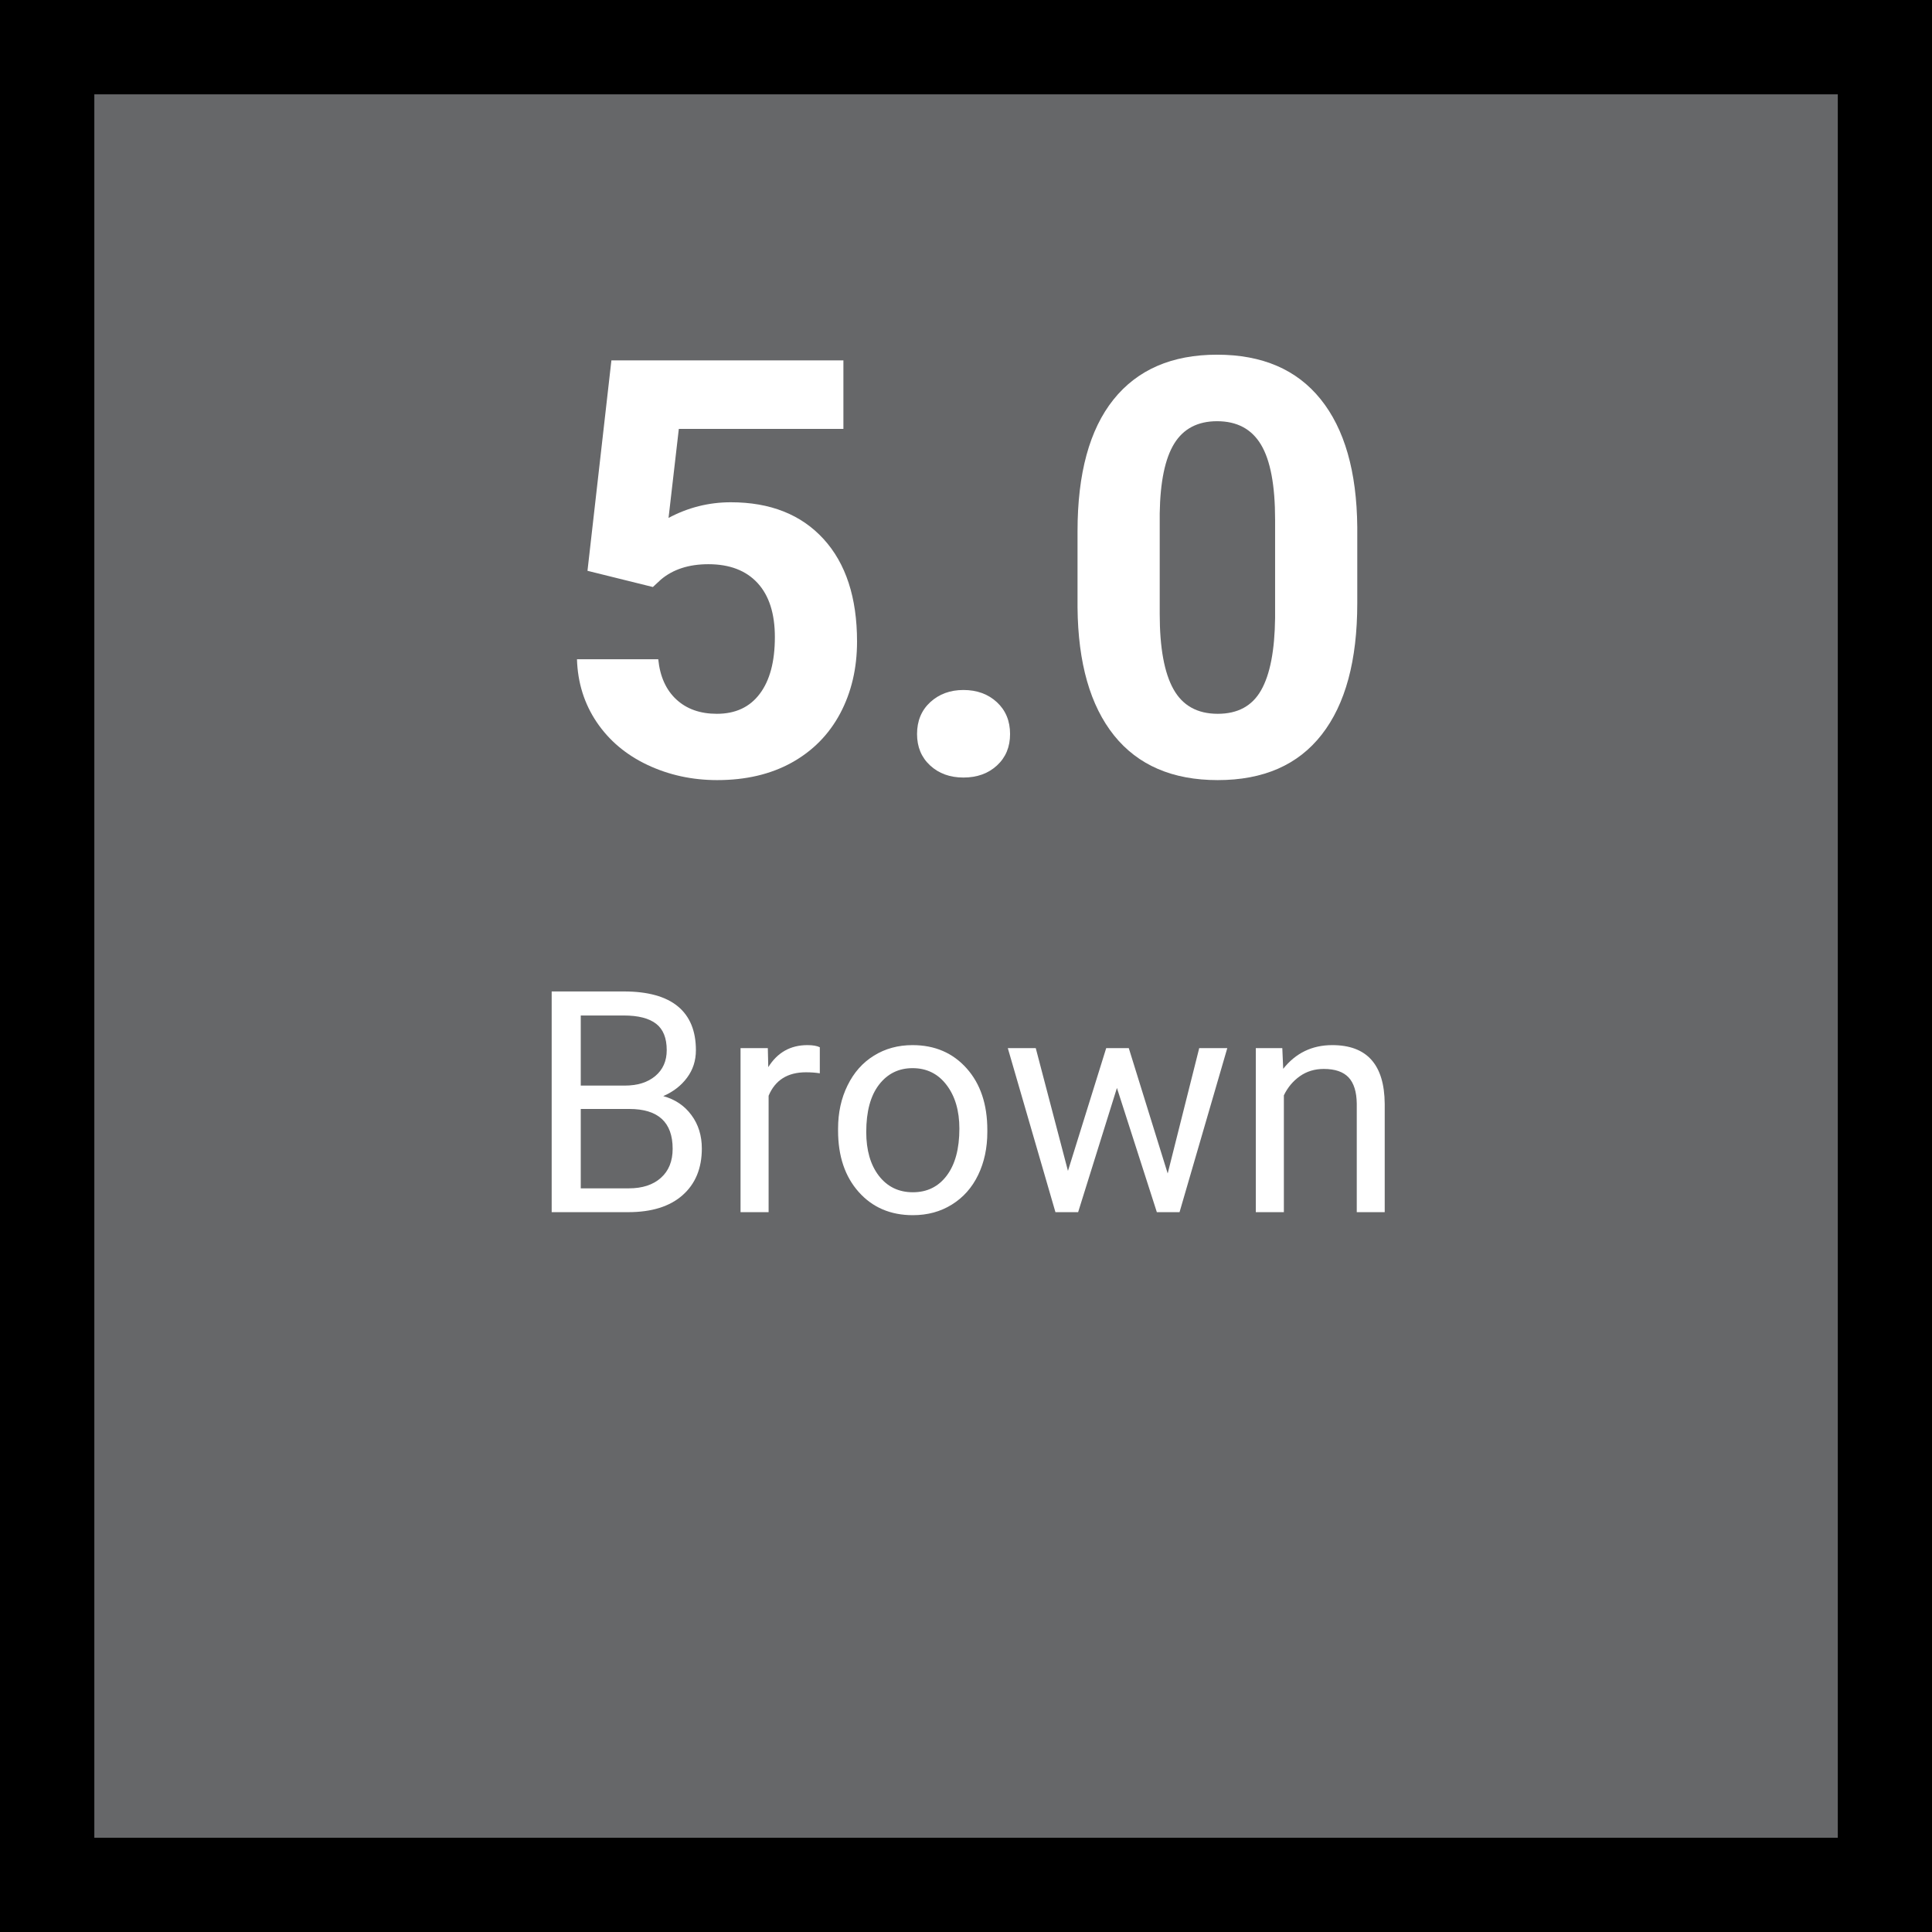
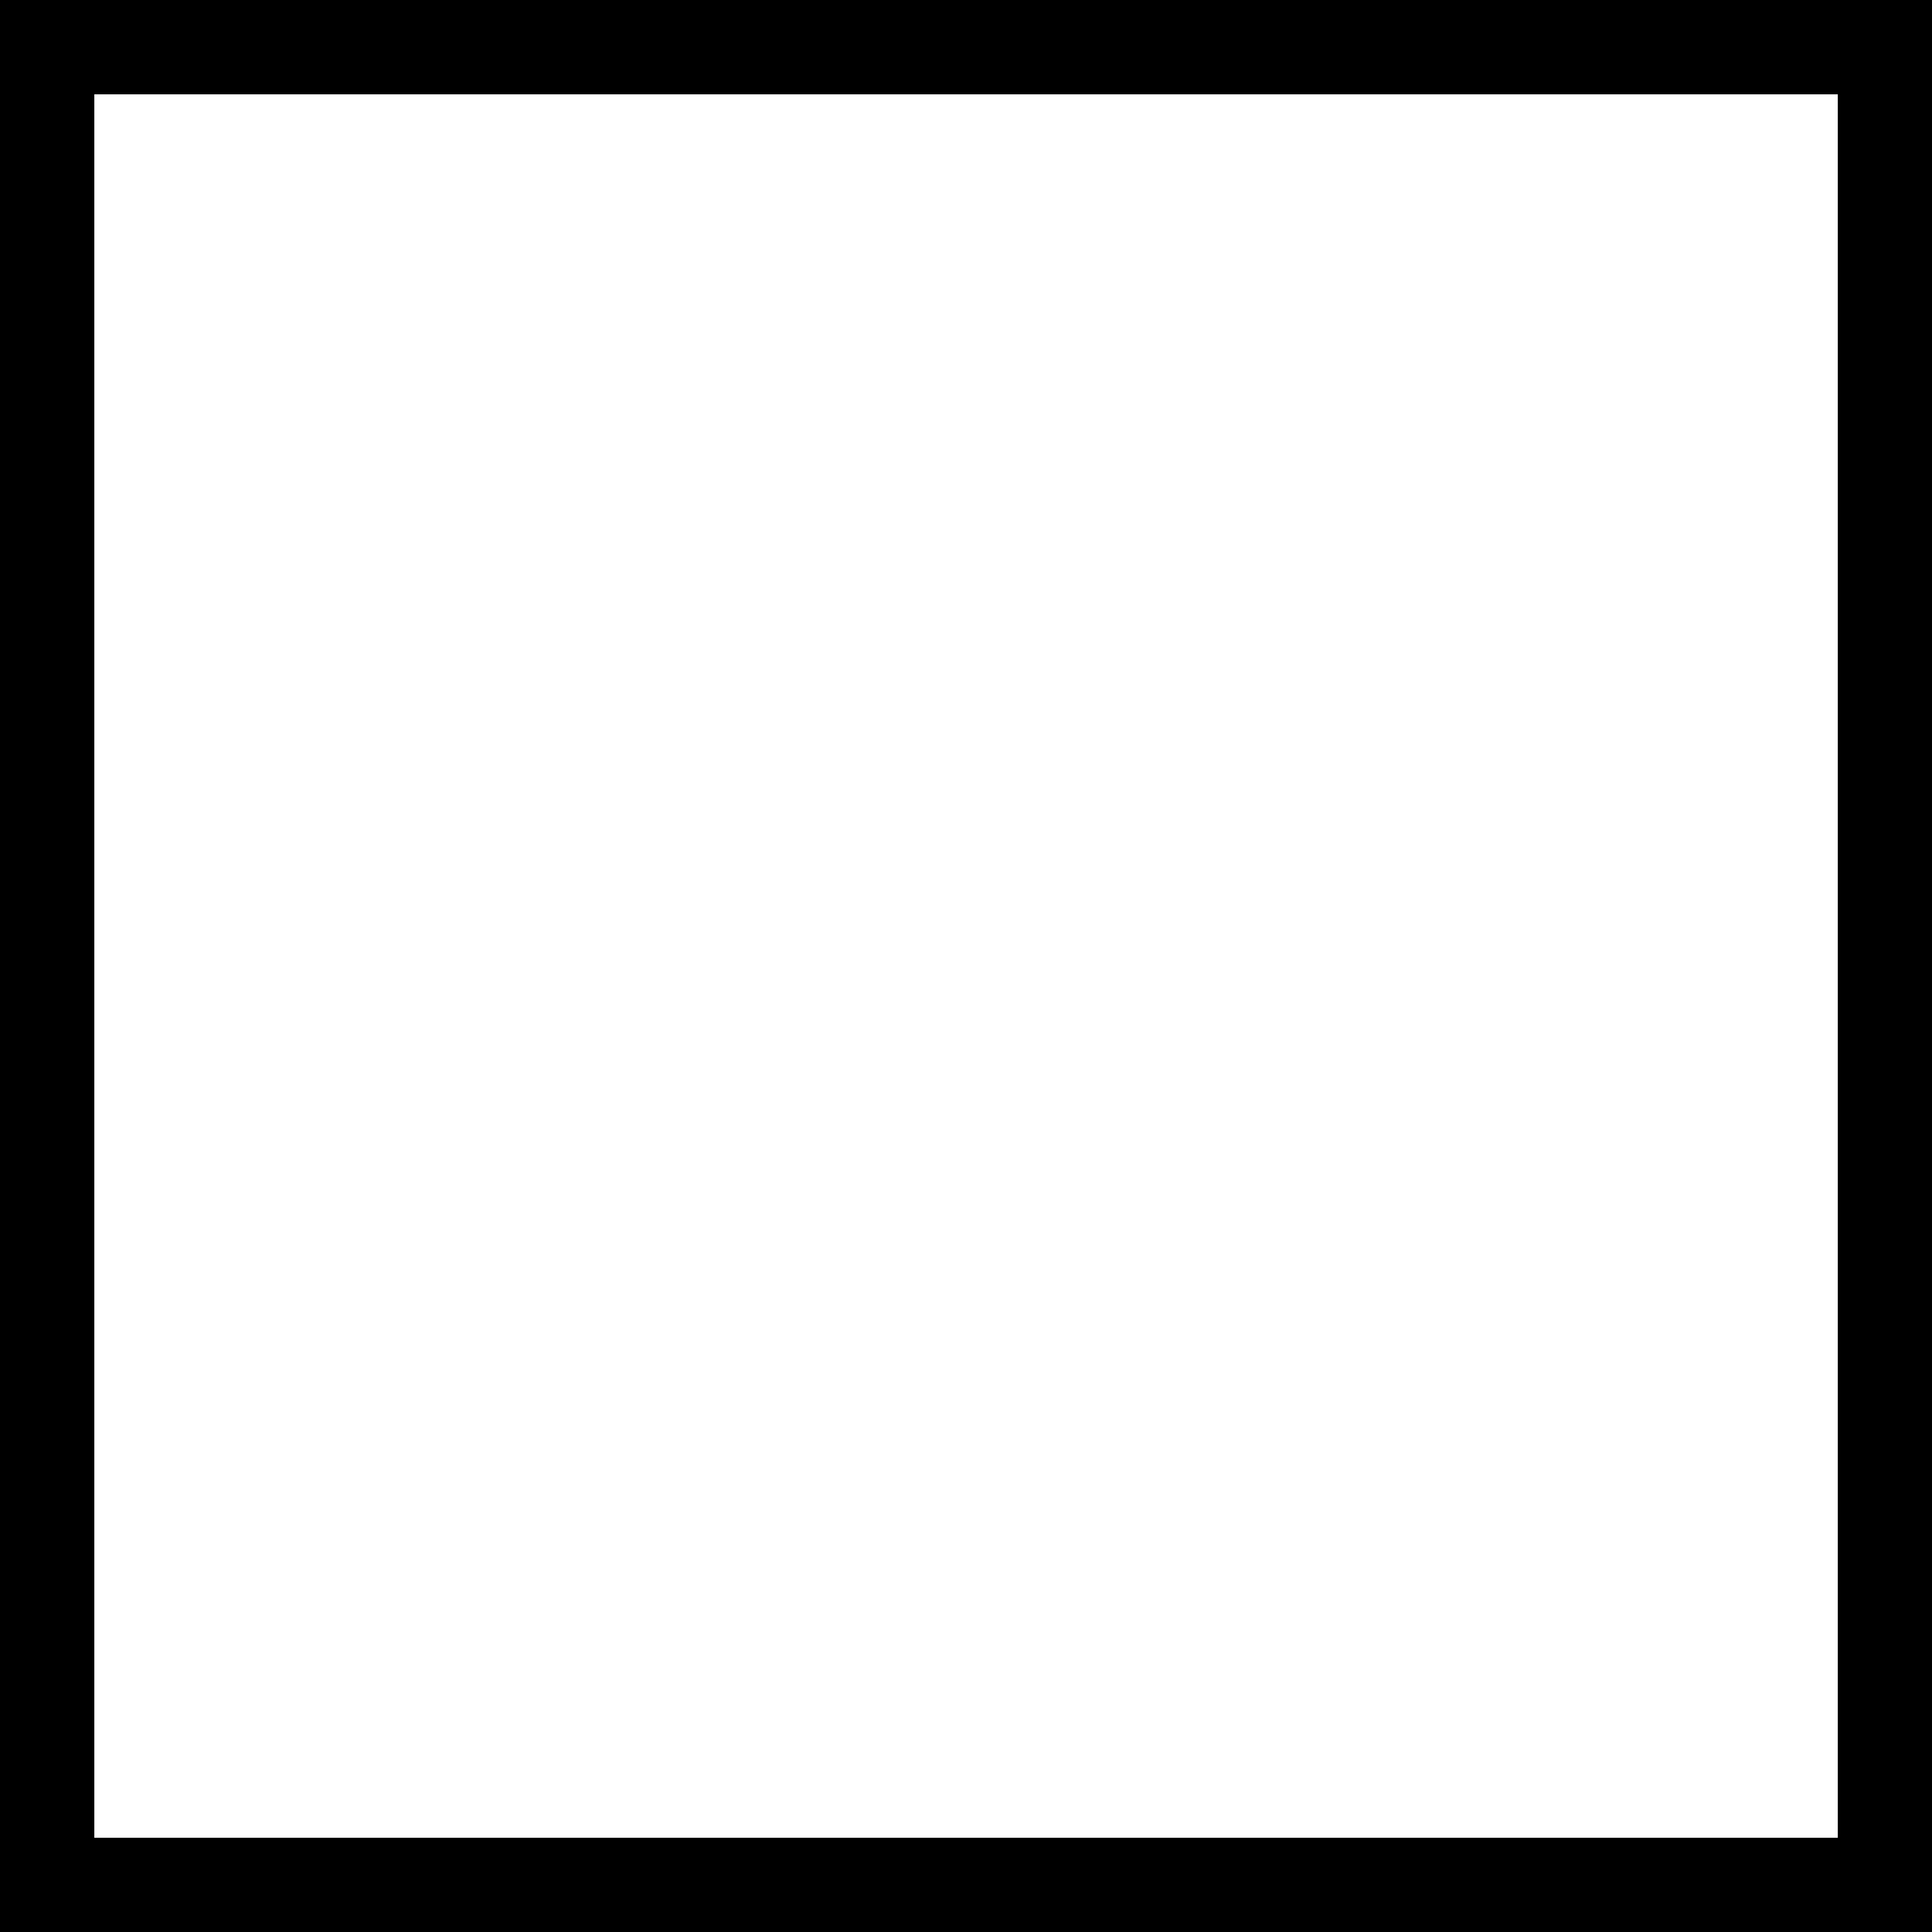
<svg xmlns="http://www.w3.org/2000/svg" width="360" zoomAndPan="magnify" viewBox="0 0 270 270" height="360" preserveAspectRatio="xMidYMid meet" version="1.0">
  <defs>
    <g />
  </defs>
-   <rect x="-27" width="324" fill="#ffffff" y="-27" height="324" fill-opacity="1" />
-   <rect x="-27" width="324" fill="#666769" y="-27" height="324" fill-opacity="1" />
  <g fill="#ffffff" fill-opacity="1">
    <g transform="translate(76.461, 108.224)">
      <g>
        <path d="M 5.641 -28.453 L 8.984 -57.859 L 41.406 -57.859 L 41.406 -48.281 L 18.406 -48.281 L 16.969 -35.844 C 19.695 -37.301 22.598 -38.031 25.672 -38.031 C 31.18 -38.031 35.5 -36.32 38.625 -32.906 C 41.75 -29.488 43.312 -24.707 43.312 -18.562 C 43.312 -14.82 42.523 -11.473 40.953 -8.516 C 39.379 -5.566 37.117 -3.273 34.172 -1.641 C 31.234 -0.016 27.766 0.797 23.766 0.797 C 20.266 0.797 17.016 0.086 14.016 -1.328 C 11.023 -2.742 8.66 -4.738 6.922 -7.312 C 5.191 -9.883 4.273 -12.812 4.172 -16.094 L 15.531 -16.094 C 15.77 -13.688 16.613 -11.812 18.062 -10.469 C 19.508 -9.133 21.395 -8.469 23.719 -8.469 C 26.32 -8.469 28.32 -9.398 29.719 -11.266 C 31.125 -13.129 31.828 -15.77 31.828 -19.188 C 31.828 -22.477 31.02 -25 29.406 -26.75 C 27.789 -28.5 25.5 -29.375 22.531 -29.375 C 19.801 -29.375 17.586 -28.656 15.891 -27.219 L 14.781 -26.188 Z M 5.641 -28.453 " />
      </g>
    </g>
  </g>
  <g fill="#ffffff" fill-opacity="1">
    <g transform="translate(123.159, 108.224)">
      <g>
-         <path d="M 5 -5.641 C 5 -7.473 5.613 -8.957 6.844 -10.094 C 8.082 -11.227 9.629 -11.797 11.484 -11.797 C 13.367 -11.797 14.926 -11.227 16.156 -10.094 C 17.383 -8.957 18 -7.473 18 -5.641 C 18 -3.836 17.391 -2.375 16.172 -1.25 C 14.953 -0.125 13.391 0.438 11.484 0.438 C 9.598 0.438 8.047 -0.125 6.828 -1.25 C 5.609 -2.375 5 -3.836 5 -5.641 Z M 5 -5.641 " />
-       </g>
+         </g>
    </g>
  </g>
  <g fill="#ffffff" fill-opacity="1">
    <g transform="translate(146.806, 108.224)">
      <g>
-         <path d="M 42.875 -23.922 C 42.875 -15.922 41.219 -9.801 37.906 -5.562 C 34.602 -1.32 29.758 0.797 23.375 0.797 C 17.062 0.797 12.234 -1.281 8.891 -5.438 C 5.555 -9.602 3.852 -15.566 3.781 -23.328 L 3.781 -33.984 C 3.781 -42.055 5.453 -48.188 8.797 -52.375 C 12.148 -56.562 16.977 -58.656 23.281 -58.656 C 29.594 -58.656 34.414 -56.582 37.75 -52.438 C 41.094 -48.289 42.801 -42.336 42.875 -34.578 Z M 31.391 -35.609 C 31.391 -40.398 30.734 -43.891 29.422 -46.078 C 28.117 -48.266 26.07 -49.359 23.281 -49.359 C 20.582 -49.359 18.586 -48.316 17.297 -46.234 C 16.016 -44.16 15.336 -40.91 15.266 -36.484 L 15.266 -22.422 C 15.266 -17.703 15.906 -14.195 17.188 -11.906 C 18.469 -9.613 20.531 -8.469 23.375 -8.469 C 26.176 -8.469 28.195 -9.566 29.438 -11.766 C 30.688 -13.961 31.336 -17.328 31.391 -21.859 Z M 31.391 -35.609 " />
+         <path d="M 42.875 -23.922 C 42.875 -15.922 41.219 -9.801 37.906 -5.562 C 34.602 -1.32 29.758 0.797 23.375 0.797 C 17.062 0.797 12.234 -1.281 8.891 -5.438 C 5.555 -9.602 3.852 -15.566 3.781 -23.328 L 3.781 -33.984 C 3.781 -42.055 5.453 -48.188 8.797 -52.375 C 12.148 -56.562 16.977 -58.656 23.281 -58.656 C 29.594 -58.656 34.414 -56.582 37.75 -52.438 C 41.094 -48.289 42.801 -42.336 42.875 -34.578 Z M 31.391 -35.609 C 31.391 -40.398 30.734 -43.891 29.422 -46.078 C 20.582 -49.359 18.586 -48.316 17.297 -46.234 C 16.016 -44.16 15.336 -40.91 15.266 -36.484 L 15.266 -22.422 C 15.266 -17.703 15.906 -14.195 17.188 -11.906 C 18.469 -9.613 20.531 -8.469 23.375 -8.469 C 26.176 -8.469 28.195 -9.566 29.438 -11.766 C 30.688 -13.961 31.336 -17.328 31.391 -21.859 Z M 31.391 -35.609 " />
      </g>
    </g>
  </g>
  <g fill="#ffffff" fill-opacity="1">
    <g transform="translate(73.52, 169.401)">
      <g>
        <path d="M 3.578 0 L 3.578 -30.844 L 13.656 -30.844 C 17.008 -30.844 19.523 -30.148 21.203 -28.766 C 22.891 -27.379 23.734 -25.332 23.734 -22.625 C 23.734 -21.176 23.32 -19.898 22.5 -18.797 C 21.688 -17.691 20.578 -16.832 19.172 -16.219 C 20.836 -15.758 22.148 -14.875 23.109 -13.562 C 24.078 -12.258 24.562 -10.703 24.562 -8.891 C 24.562 -6.129 23.664 -3.957 21.875 -2.375 C 20.082 -0.789 17.551 0 14.281 0 Z M 7.641 -14.422 L 7.641 -3.328 L 14.359 -3.328 C 16.254 -3.328 17.75 -3.816 18.844 -4.797 C 19.938 -5.773 20.484 -7.129 20.484 -8.859 C 20.484 -12.566 18.461 -14.422 14.422 -14.422 Z M 7.641 -17.688 L 13.781 -17.688 C 15.562 -17.688 16.984 -18.129 18.047 -19.016 C 19.117 -19.91 19.656 -21.117 19.656 -22.641 C 19.656 -24.336 19.16 -25.566 18.172 -26.328 C 17.18 -27.098 15.676 -27.484 13.656 -27.484 L 7.641 -27.484 Z M 7.641 -17.688 " />
      </g>
    </g>
  </g>
  <g fill="#ffffff" fill-opacity="1">
    <g transform="translate(100.523, 169.401)">
      <g>
        <path d="M 14.047 -19.406 C 13.453 -19.5 12.805 -19.547 12.109 -19.547 C 9.547 -19.547 7.805 -18.453 6.891 -16.266 L 6.891 0 L 2.969 0 L 2.969 -22.922 L 6.781 -22.922 L 6.844 -20.266 C 8.125 -22.316 9.945 -23.344 12.312 -23.344 C 13.07 -23.344 13.648 -23.242 14.047 -23.047 Z M 14.047 -19.406 " />
      </g>
    </g>
  </g>
  <g fill="#ffffff" fill-opacity="1">
    <g transform="translate(115.2, 169.401)">
      <g>
        <path d="M 1.922 -11.672 C 1.922 -13.91 2.363 -15.926 3.25 -17.719 C 4.133 -19.52 5.363 -20.906 6.938 -21.875 C 8.508 -22.852 10.305 -23.344 12.328 -23.344 C 15.441 -23.344 17.961 -22.258 19.891 -20.094 C 21.816 -17.938 22.781 -15.066 22.781 -11.484 L 22.781 -11.203 C 22.781 -8.973 22.352 -6.973 21.5 -5.203 C 20.645 -3.43 19.422 -2.051 17.828 -1.062 C 16.242 -0.07 14.426 0.422 12.375 0.422 C 9.258 0.422 6.738 -0.656 4.812 -2.812 C 2.883 -4.977 1.922 -7.836 1.922 -11.391 Z M 5.859 -11.203 C 5.859 -8.66 6.445 -6.617 7.625 -5.078 C 8.812 -3.547 10.395 -2.781 12.375 -2.781 C 14.363 -2.781 15.941 -3.555 17.109 -5.109 C 18.285 -6.672 18.875 -8.859 18.875 -11.672 C 18.875 -14.18 18.273 -16.219 17.078 -17.781 C 15.891 -19.344 14.305 -20.125 12.328 -20.125 C 10.391 -20.125 8.828 -19.352 7.641 -17.812 C 6.453 -16.27 5.859 -14.066 5.859 -11.203 Z M 5.859 -11.203 " />
      </g>
    </g>
  </g>
  <g fill="#ffffff" fill-opacity="1">
    <g transform="translate(139.937, 169.401)">
      <g>
        <path d="M 23.25 -5.406 L 27.656 -22.922 L 31.578 -22.922 L 24.906 0 L 21.734 0 L 16.156 -17.359 L 10.734 0 L 7.562 0 L 0.906 -22.922 L 4.812 -22.922 L 9.312 -5.766 L 14.656 -22.922 L 17.812 -22.922 Z M 23.25 -5.406 " />
      </g>
    </g>
  </g>
  <g fill="#ffffff" fill-opacity="1">
    <g transform="translate(172.532, 169.401)">
      <g>
-         <path d="M 6.672 -22.922 L 6.797 -20.031 C 8.547 -22.238 10.832 -23.344 13.656 -23.344 C 18.5 -23.344 20.941 -20.609 20.984 -15.141 L 20.984 0 L 17.078 0 L 17.078 -15.172 C 17.055 -16.816 16.676 -18.035 15.938 -18.828 C 15.195 -19.617 14.039 -20.016 12.469 -20.016 C 11.195 -20.016 10.082 -19.676 9.125 -19 C 8.164 -18.32 7.422 -17.43 6.891 -16.328 L 6.891 0 L 2.969 0 L 2.969 -22.922 Z M 6.672 -22.922 " />
-       </g>
+         </g>
    </g>
  </g>
  <path stroke-linecap="round" transform="matrix(1.512, 0, 0, 1.512, -3.06, -3.06)" fill="none" stroke-linejoin="round" d="M 5.371 5.371 L 177.259 5.371 L 177.259 177.259 L 5.371 177.259 Z M 5.371 5.371 " stroke="#000000" stroke-width="10.742" stroke-opacity="1" stroke-miterlimit="10" />
</svg>